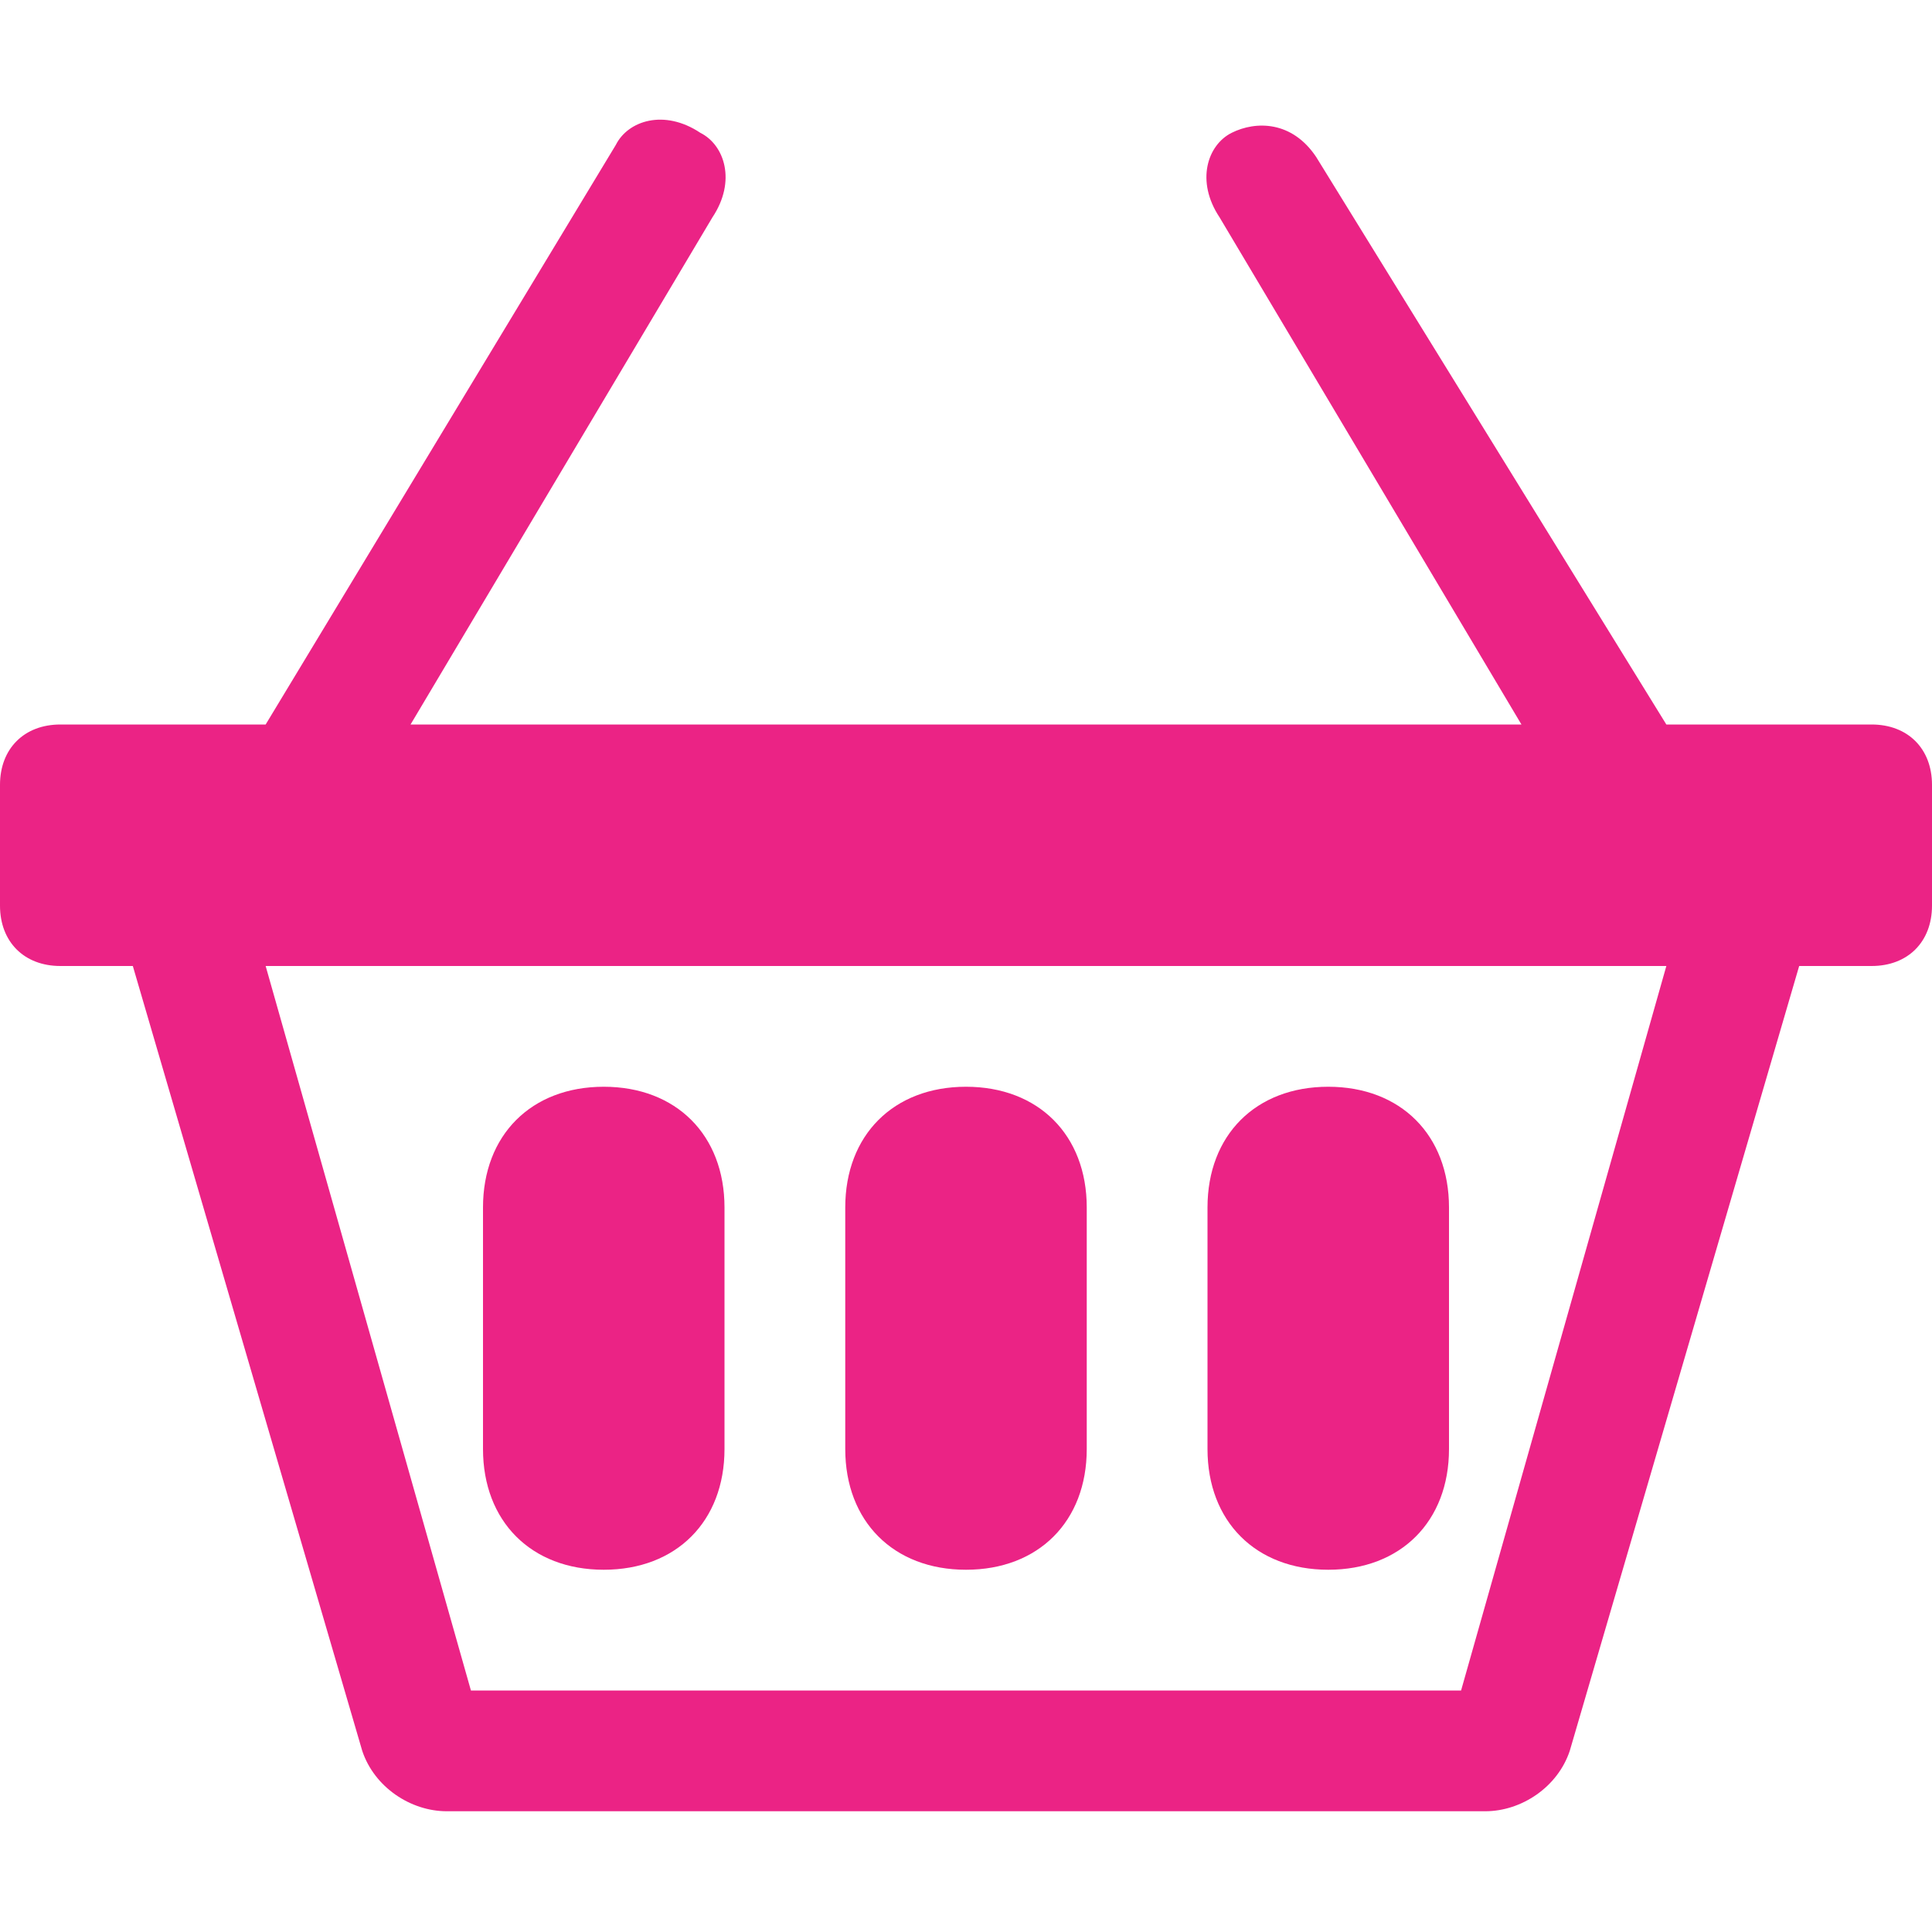
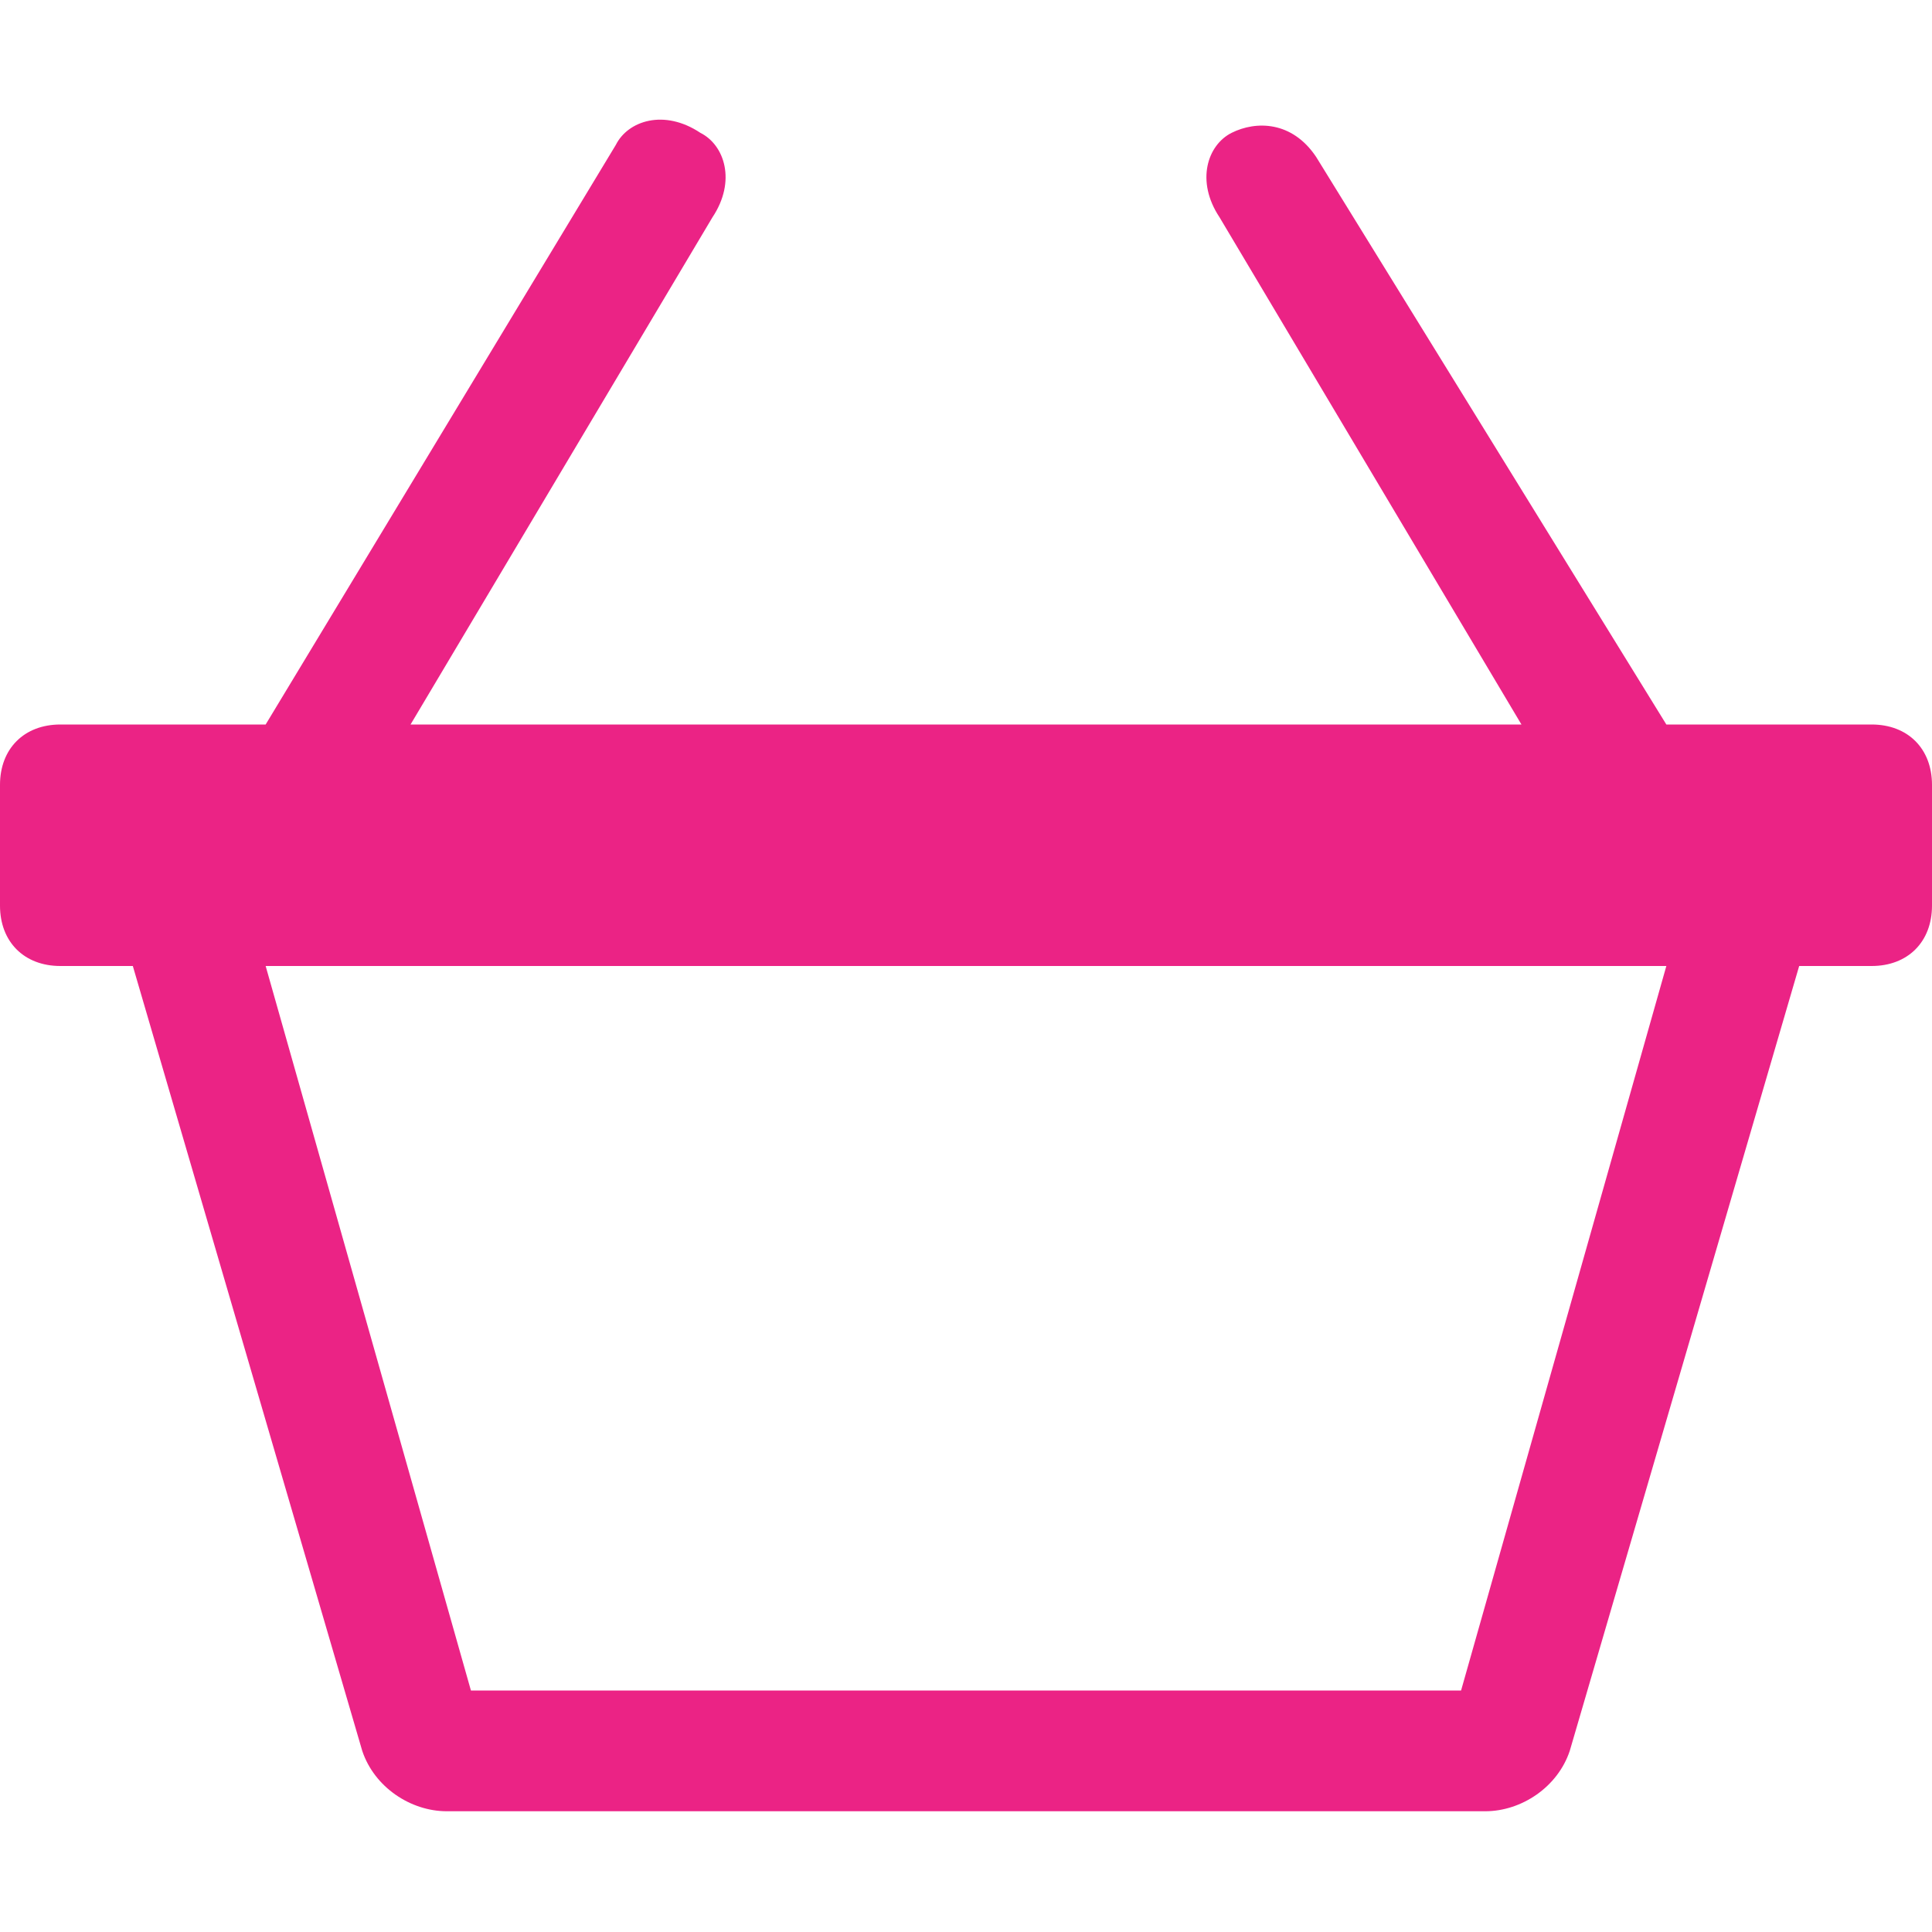
<svg xmlns="http://www.w3.org/2000/svg" version="1.1" id="Layer_1" x="0px" y="0px" viewBox="0 0 16 16" style="enable-background:new 0 0 16 16;" xml:space="preserve">
  <style type="text/css">
	.st0{fill:#EB2385;}
</style>
-   <path class="st0" d="M4,10c0-0.6,0.4-1,1-1s1,0.4,1,1v2c0,0.6-0.4,1-1,1s-1-0.4-1-1V10z M7,10c0-0.6,0.4-1,1-1s1,0.4,1,1v2  c0,0.6-0.4,1-1,1s-1-0.4-1-1V10z M10,10c0-0.6,0.4-1,1-1s1,0.4,1,1v2c0,0.6-0.4,1-1,1s-1-0.4-1-1V10z" />
  <path class="st0" d="M5.8,1.1C6,1.2,6.1,1.5,5.9,1.8c0,0,0,0,0,0L3.4,6h9.2l-2.5-4.2C9.9,1.5,10,1.2,10.2,1.1s0.5-0.1,0.7,0.2  L13.8,6h1.7C15.8,6,16,6.2,16,6.5v1C16,7.8,15.8,8,15.5,8h-0.6L13,14.5c-0.1,0.3-0.4,0.5-0.7,0.5H3.7c-0.3,0-0.6-0.2-0.7-0.5L1.1,8  H0.5C0.2,8,0,7.8,0,7.5v-1C0,6.2,0.2,6,0.5,6h1.7l2.9-4.8C5.2,1,5.5,0.9,5.8,1.1C5.8,1.1,5.8,1.1,5.8,1.1L5.8,1.1z M2.2,8l1.7,6h8.2  l1.7-6H2.2z" />
</svg>